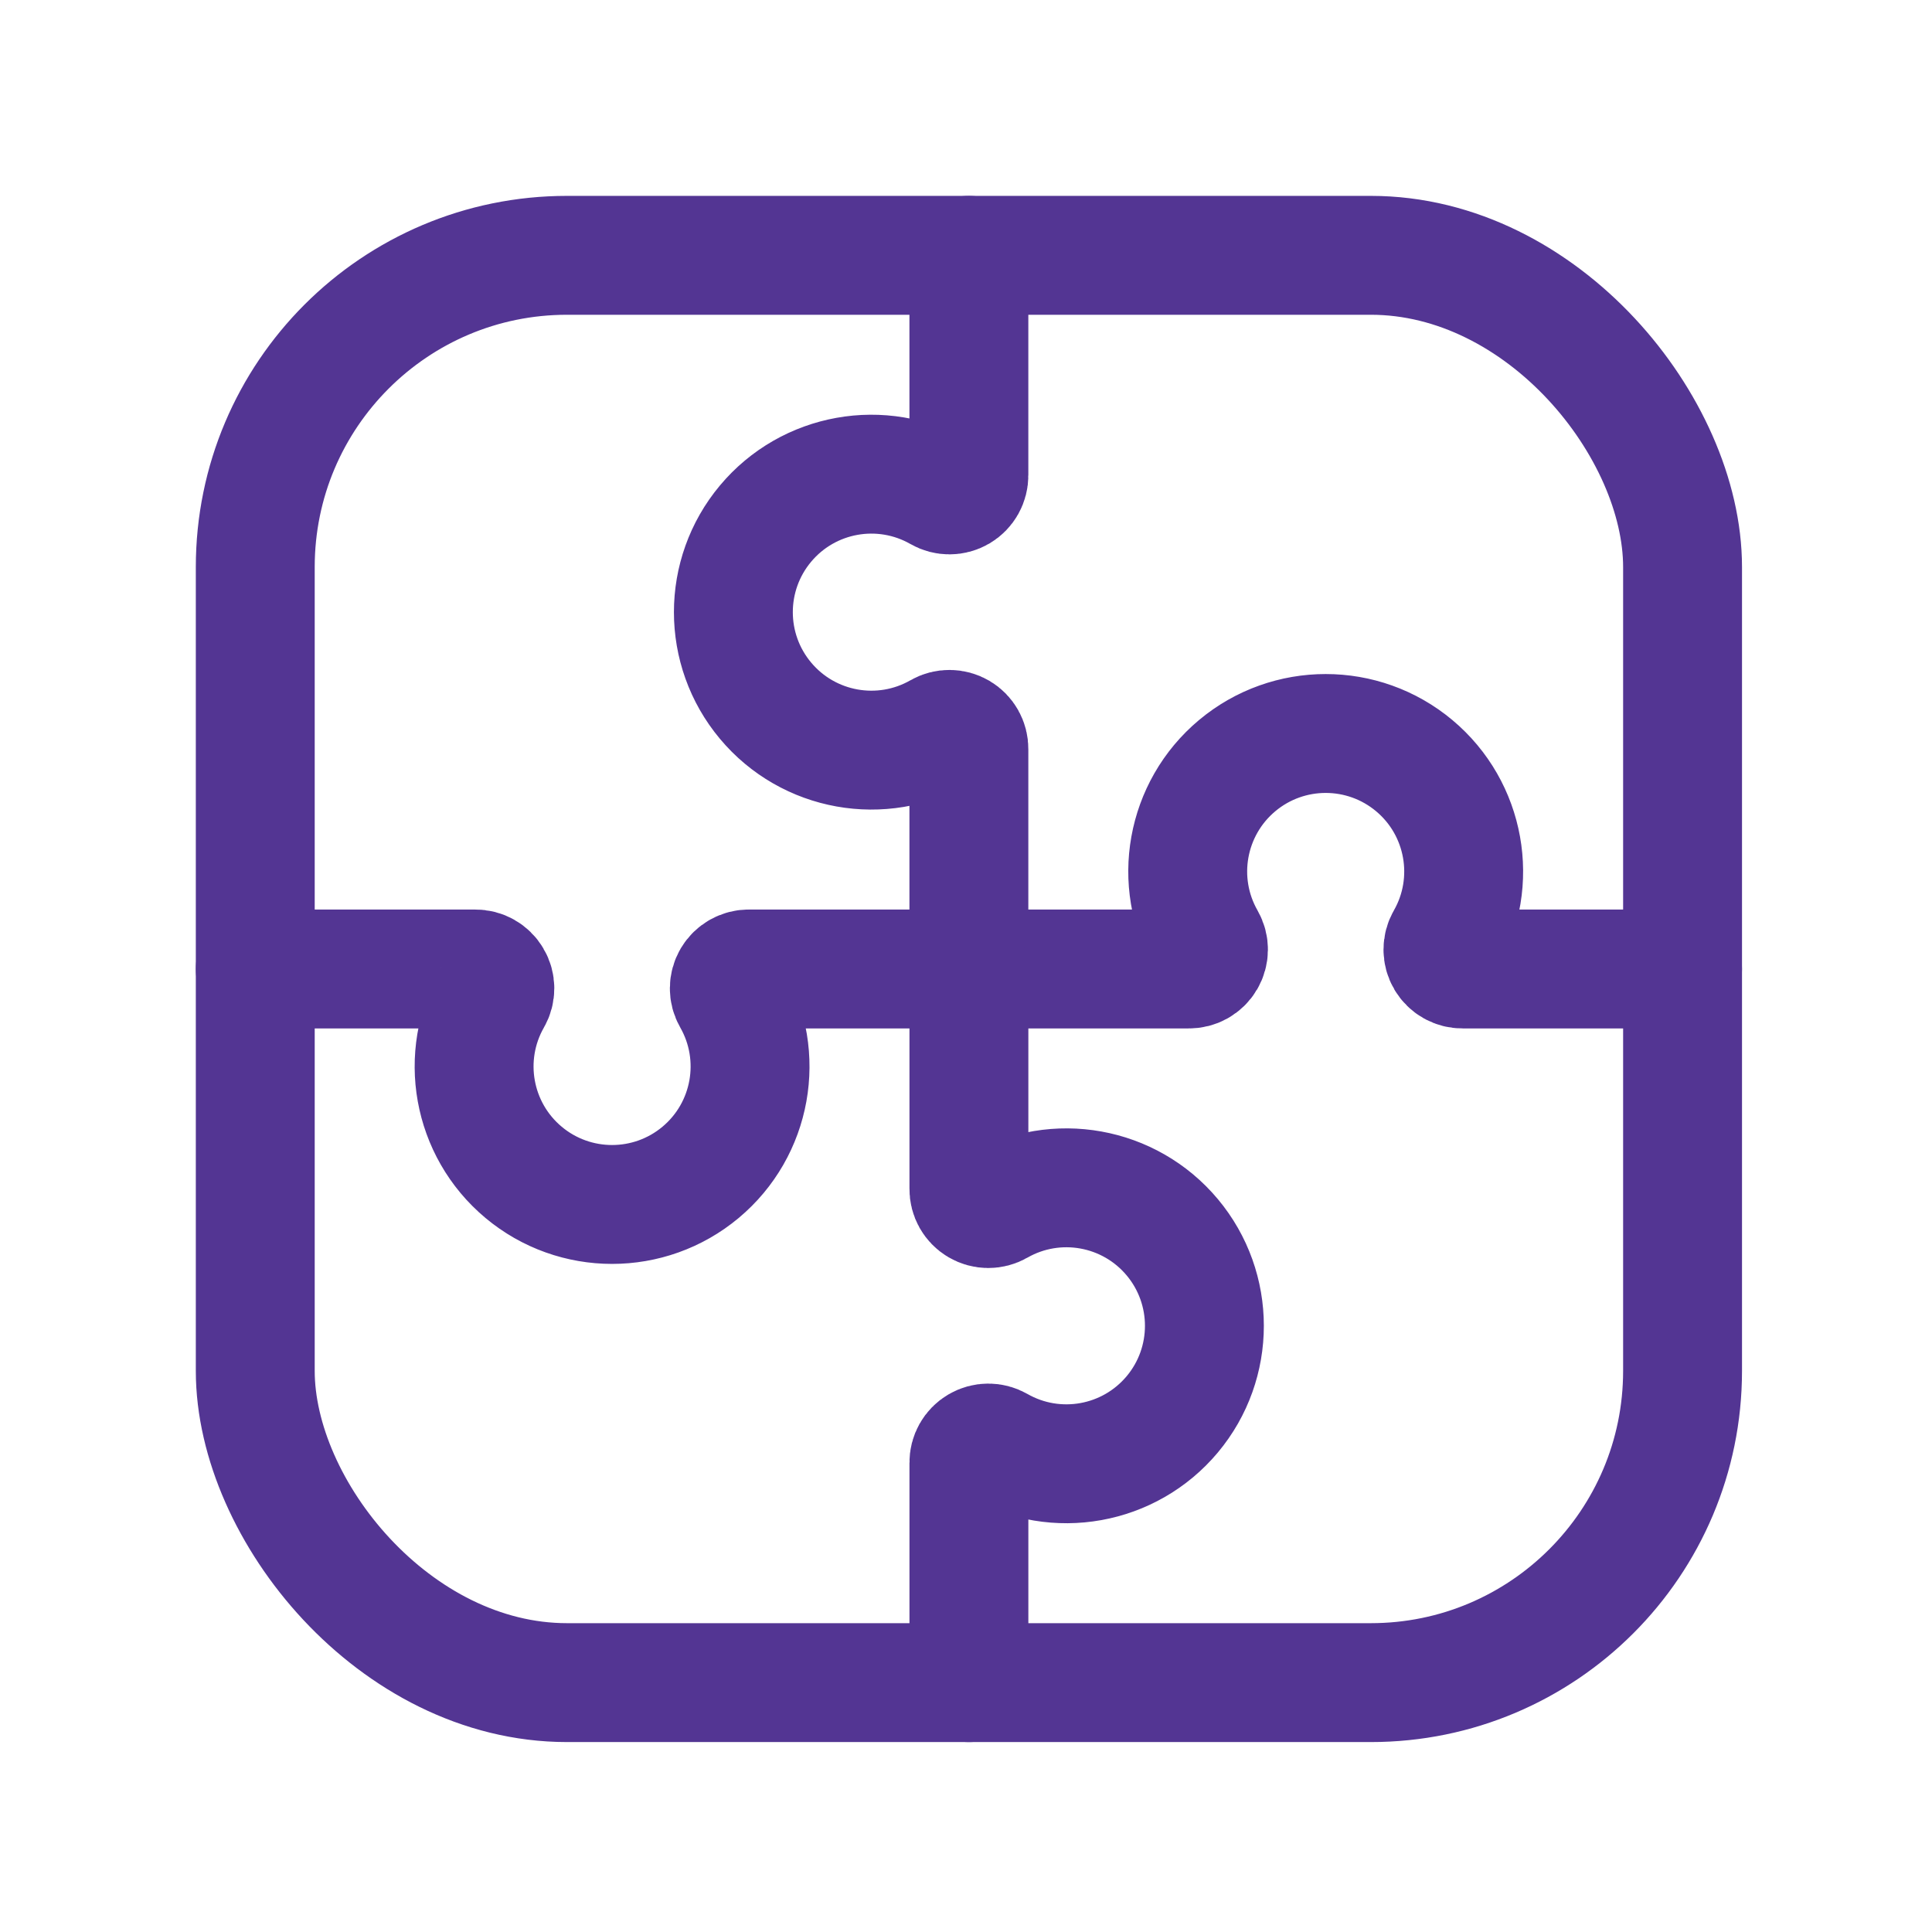
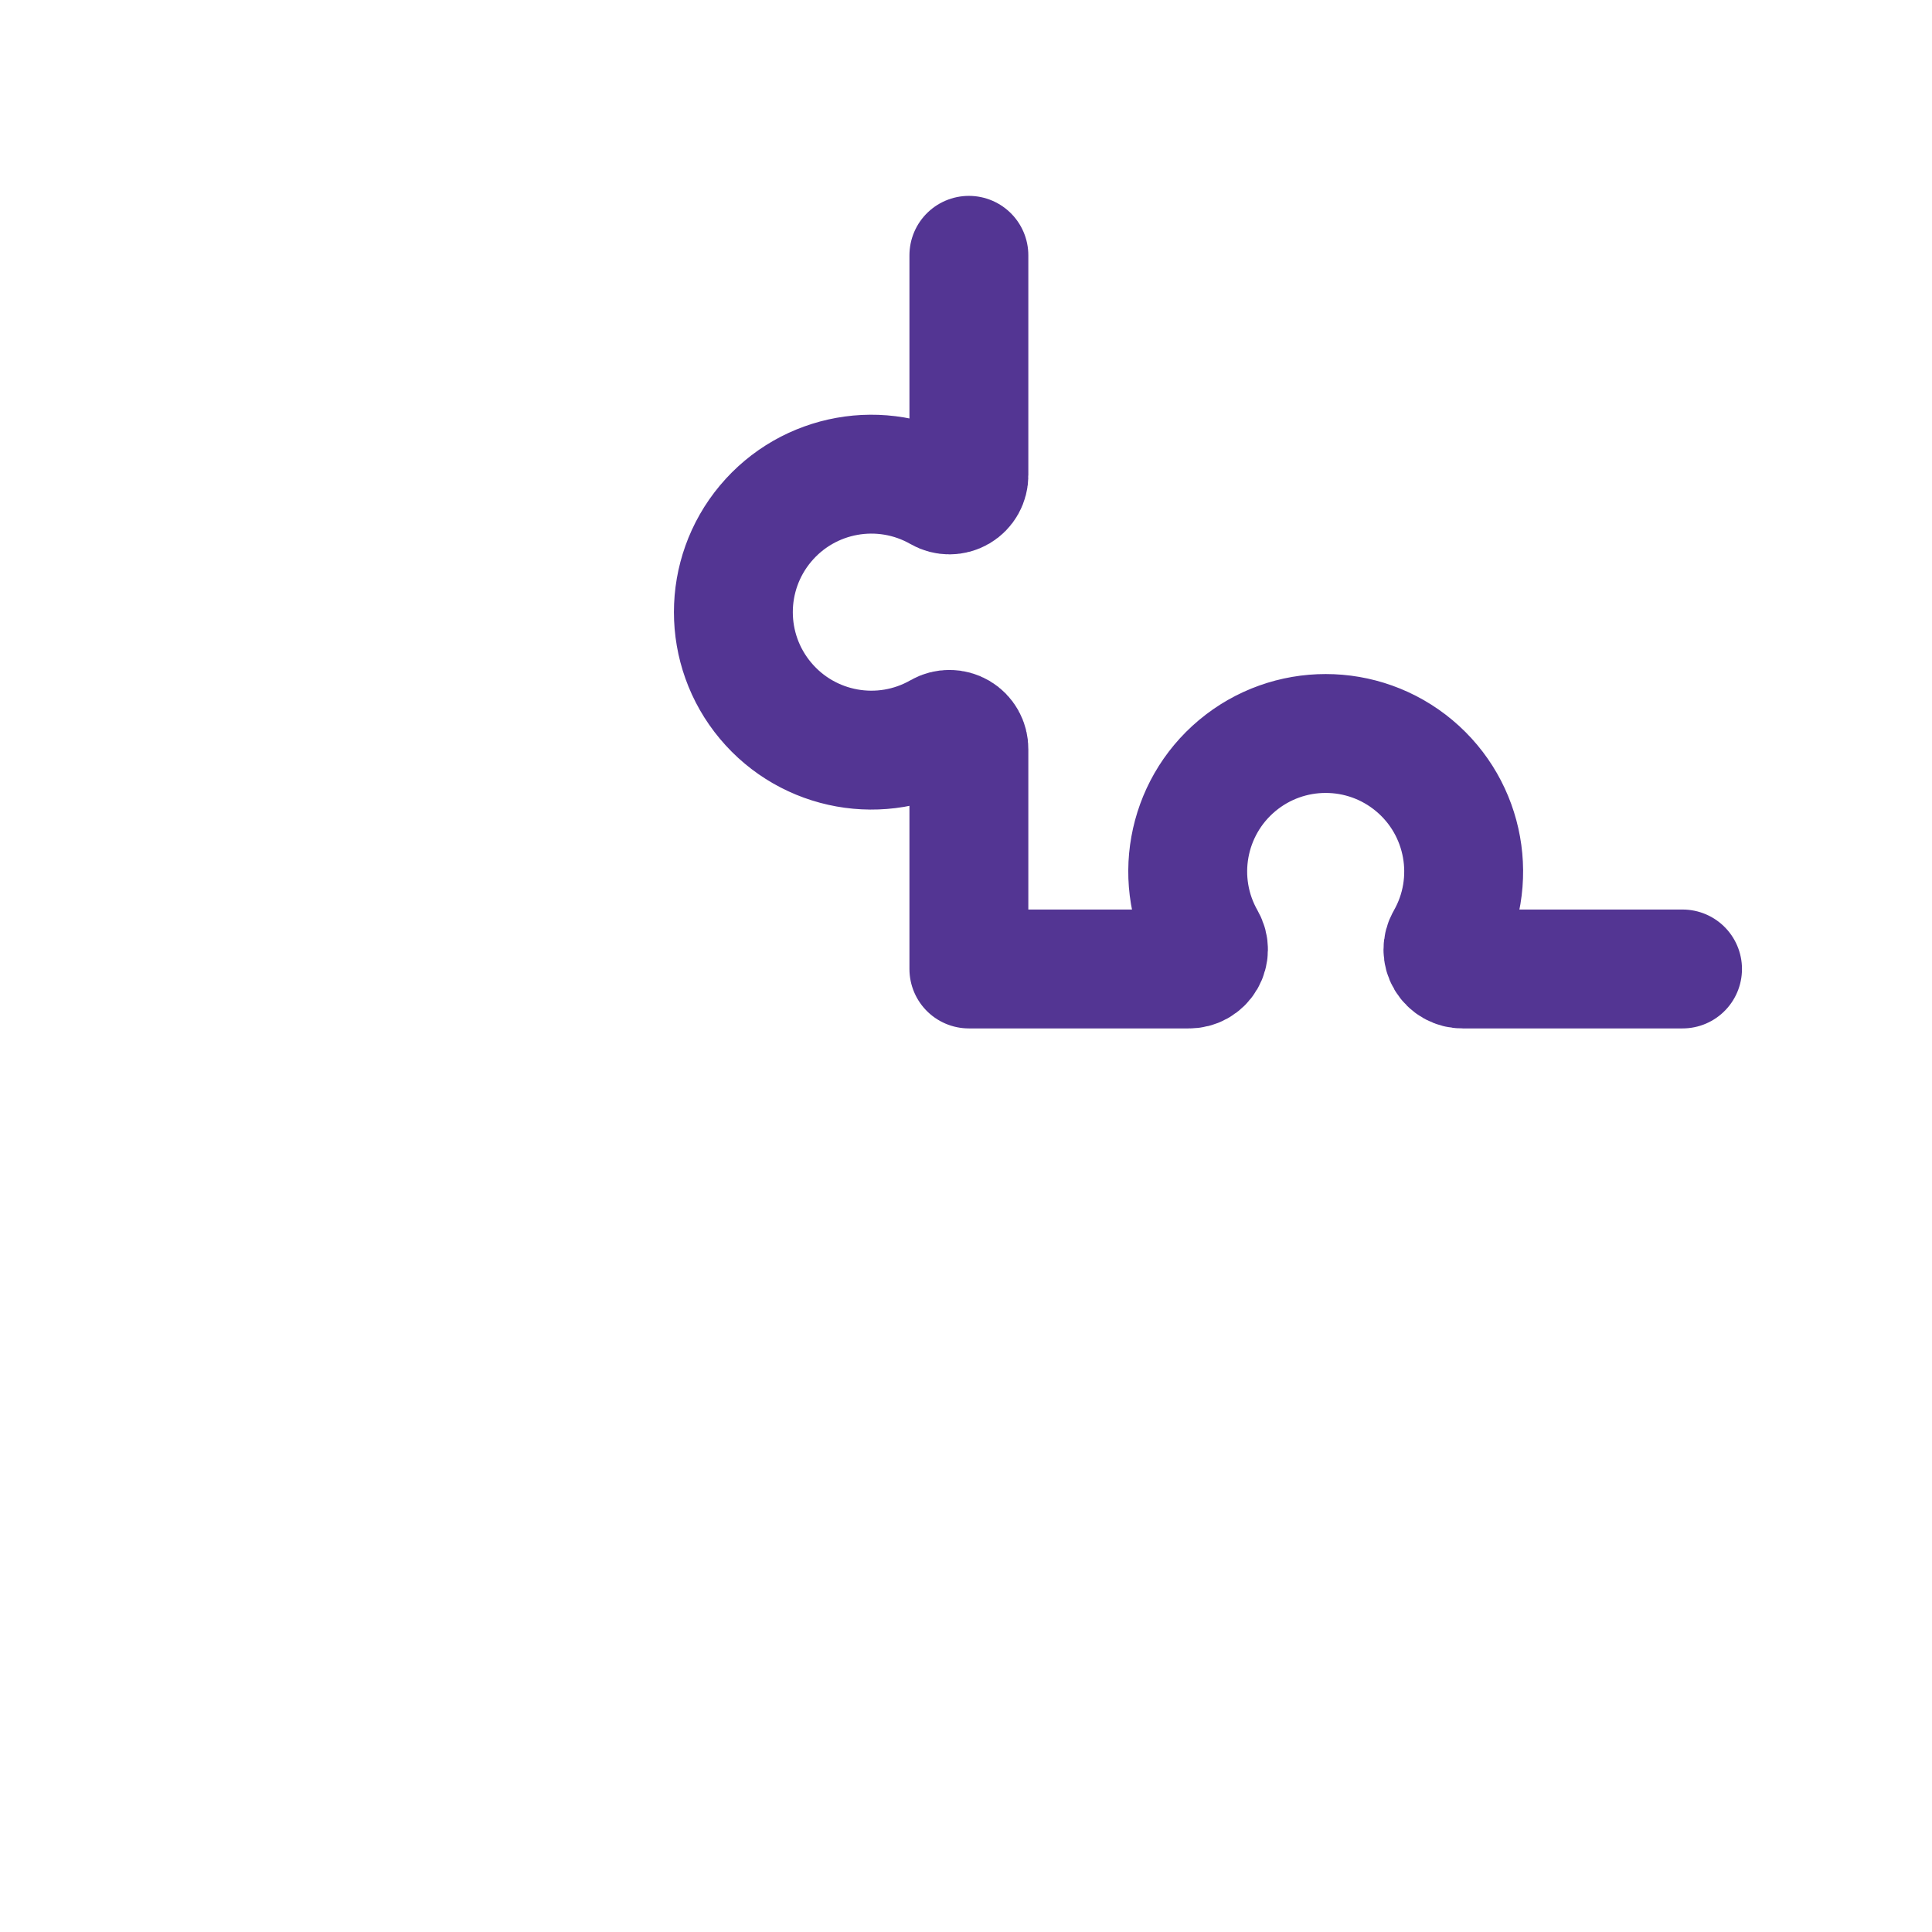
<svg xmlns="http://www.w3.org/2000/svg" width="65" height="65" viewBox="0 0 65 65" fill="none">
  <path d="M32.597 8.59V15.988C32.6 16.223 32.477 16.442 32.275 16.561C32.072 16.68 31.821 16.681 31.618 16.564C29.666 15.45 27.197 15.893 25.755 17.617C24.313 19.341 24.313 21.85 25.755 23.573C27.197 25.297 29.666 25.741 31.618 24.626C31.821 24.509 32.072 24.511 32.275 24.63C32.477 24.749 32.6 24.968 32.597 25.203V32.6H39.994C40.229 32.604 40.448 32.481 40.567 32.278C40.686 32.076 40.688 31.825 40.571 31.621C39.456 29.67 39.9 27.201 41.623 25.759C43.347 24.317 45.856 24.317 47.58 25.759C49.303 27.201 49.747 29.67 48.633 31.621C48.516 31.825 48.517 32.076 48.636 32.278C48.755 32.481 48.974 32.604 49.209 32.6H56.607" stroke="#533593" stroke-width="4" stroke-linecap="round" stroke-linejoin="round" />
-   <path d="M32.598 56.61V49.212C32.594 48.978 32.717 48.759 32.92 48.64C33.122 48.521 33.373 48.519 33.577 48.636C35.528 49.751 37.998 49.307 39.44 47.583C40.881 45.86 40.881 43.351 39.44 41.627C37.998 39.903 35.528 39.46 33.577 40.574C33.373 40.691 33.122 40.69 32.92 40.571C32.717 40.452 32.594 40.233 32.598 39.998V32.6H25.2C24.965 32.597 24.747 32.72 24.627 32.922C24.508 33.125 24.507 33.376 24.624 33.579C25.738 35.531 25.295 38 23.571 39.442C21.847 40.883 19.338 40.883 17.615 39.442C15.891 38 15.448 35.531 16.562 33.579C16.679 33.376 16.678 33.125 16.558 32.922C16.439 32.72 16.221 32.597 15.986 32.6H8.588" stroke="#533593" stroke-width="4" stroke-linecap="round" stroke-linejoin="round" />
-   <rect x="8.588" y="8.59" width="48.02" height="48.02" rx="10.488" stroke="#533593" stroke-width="4" stroke-linecap="round" stroke-linejoin="round" />
</svg>